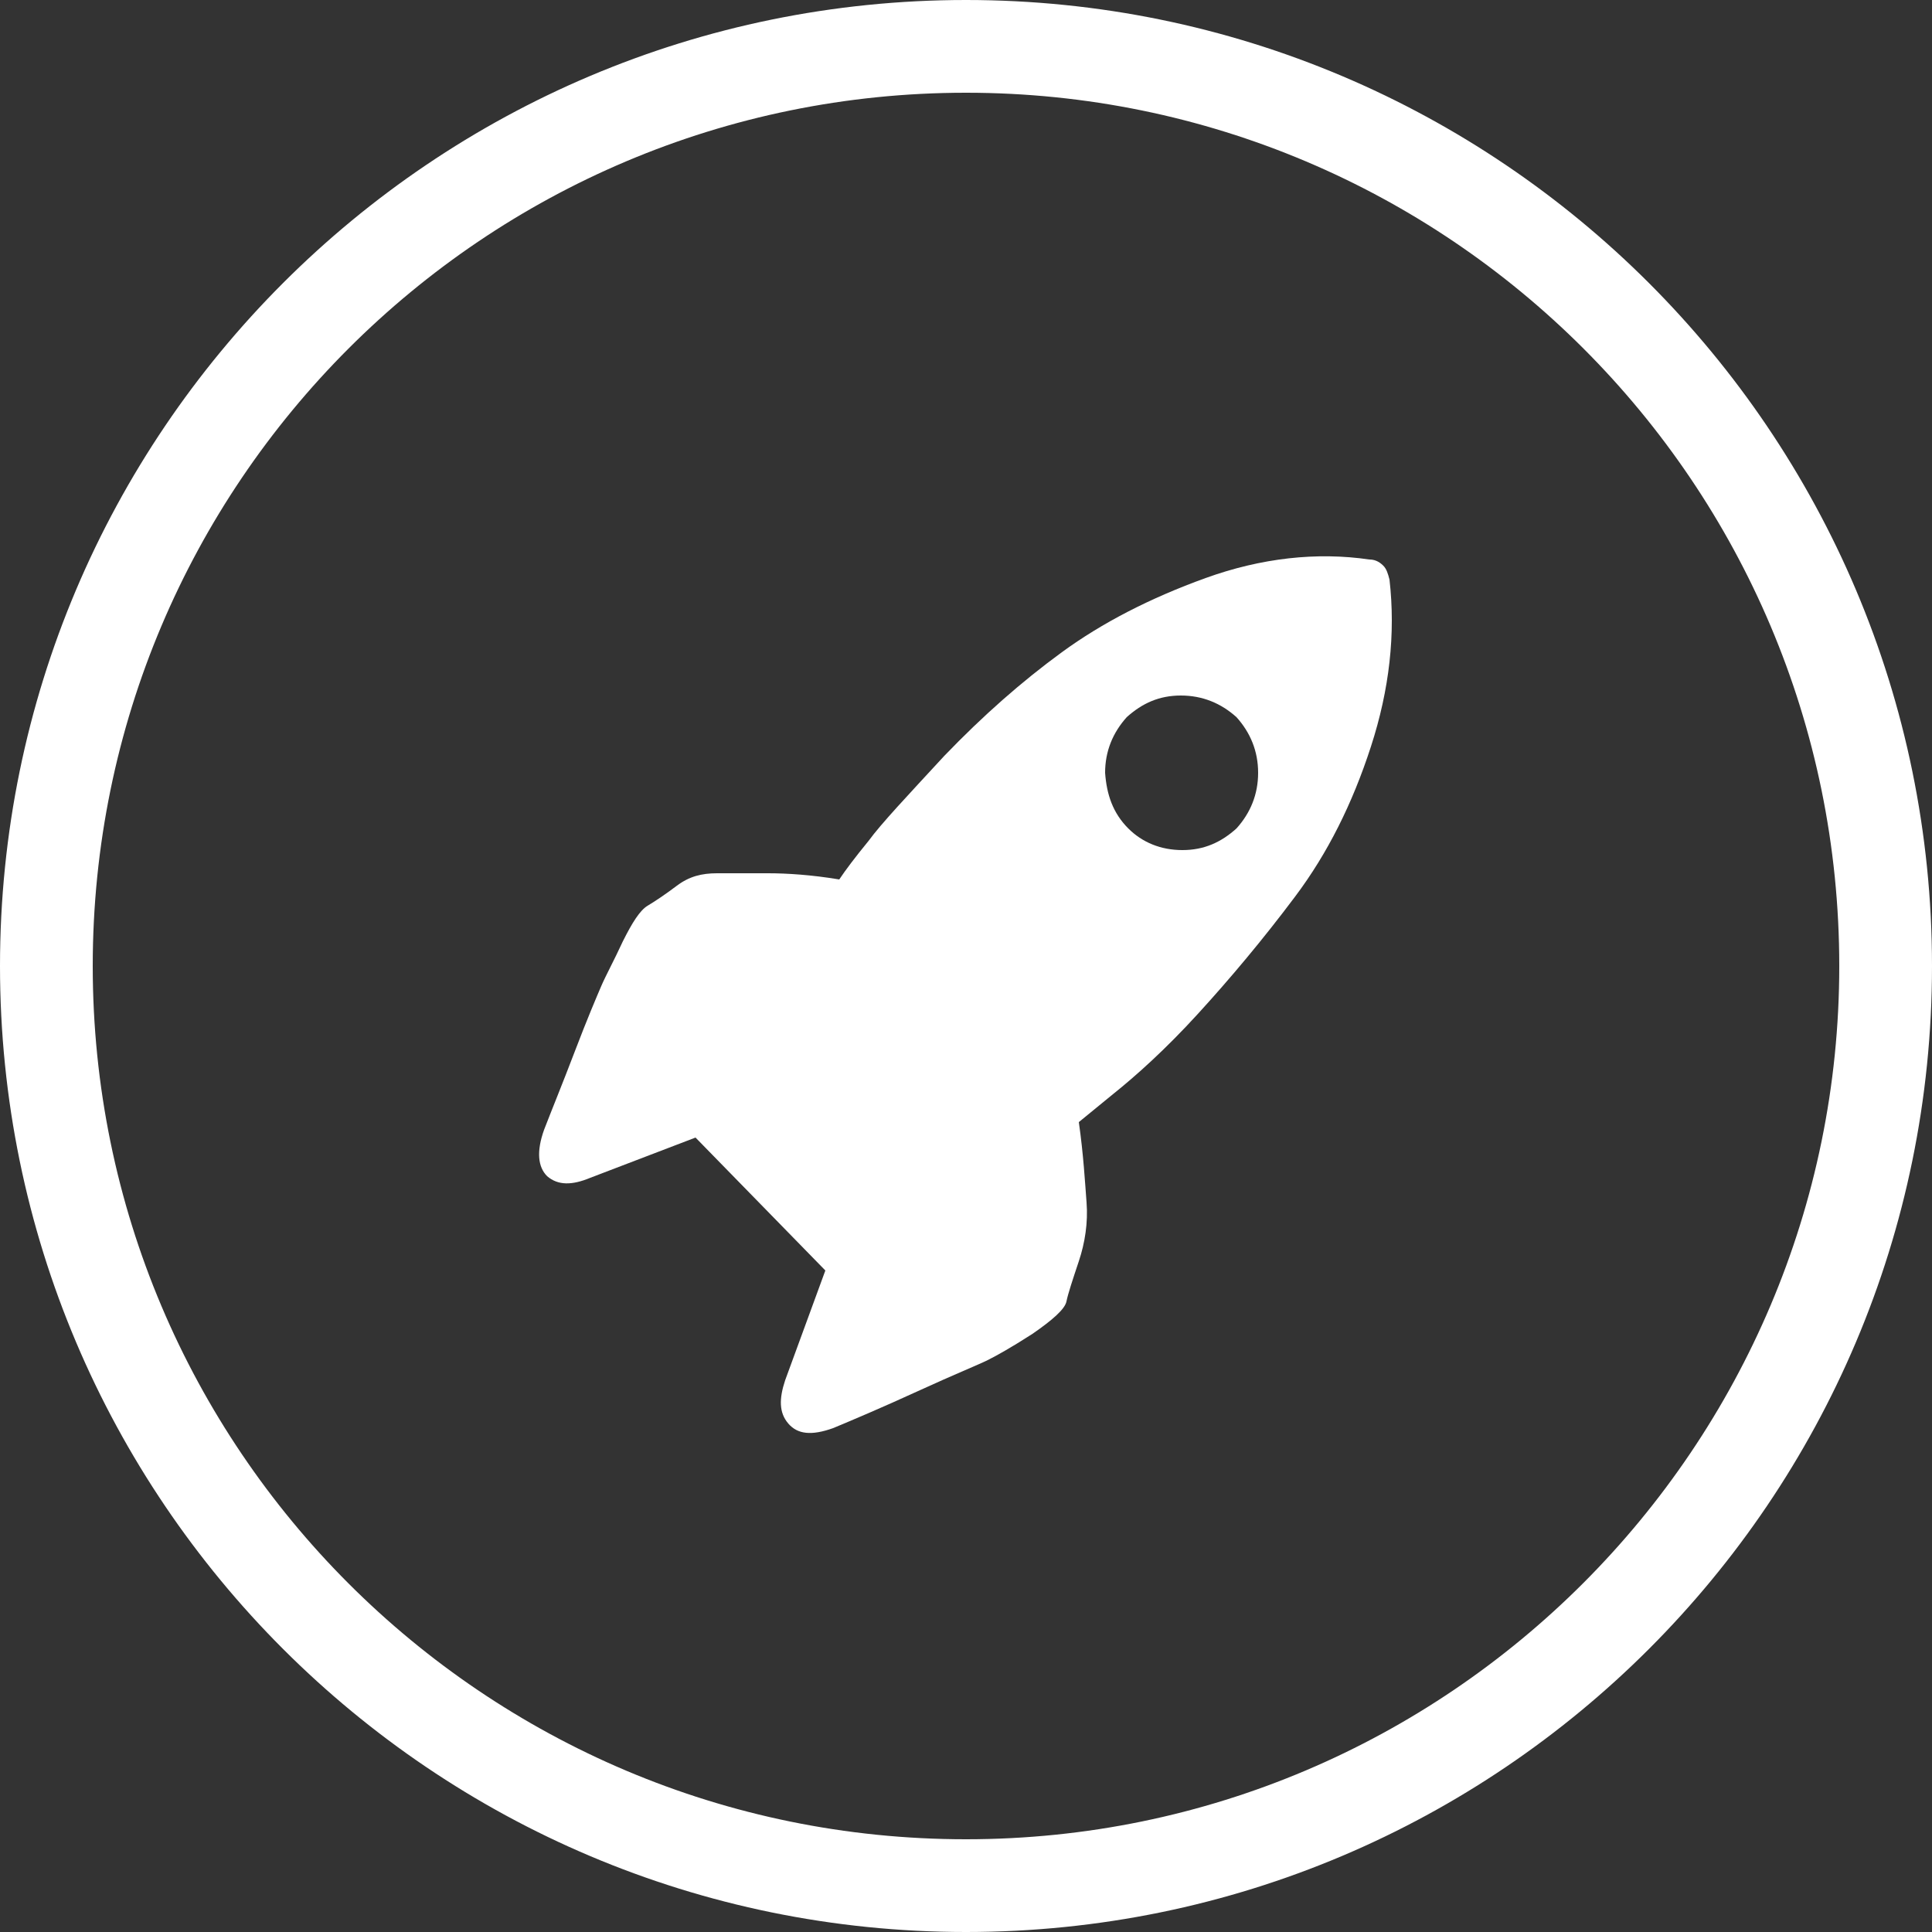
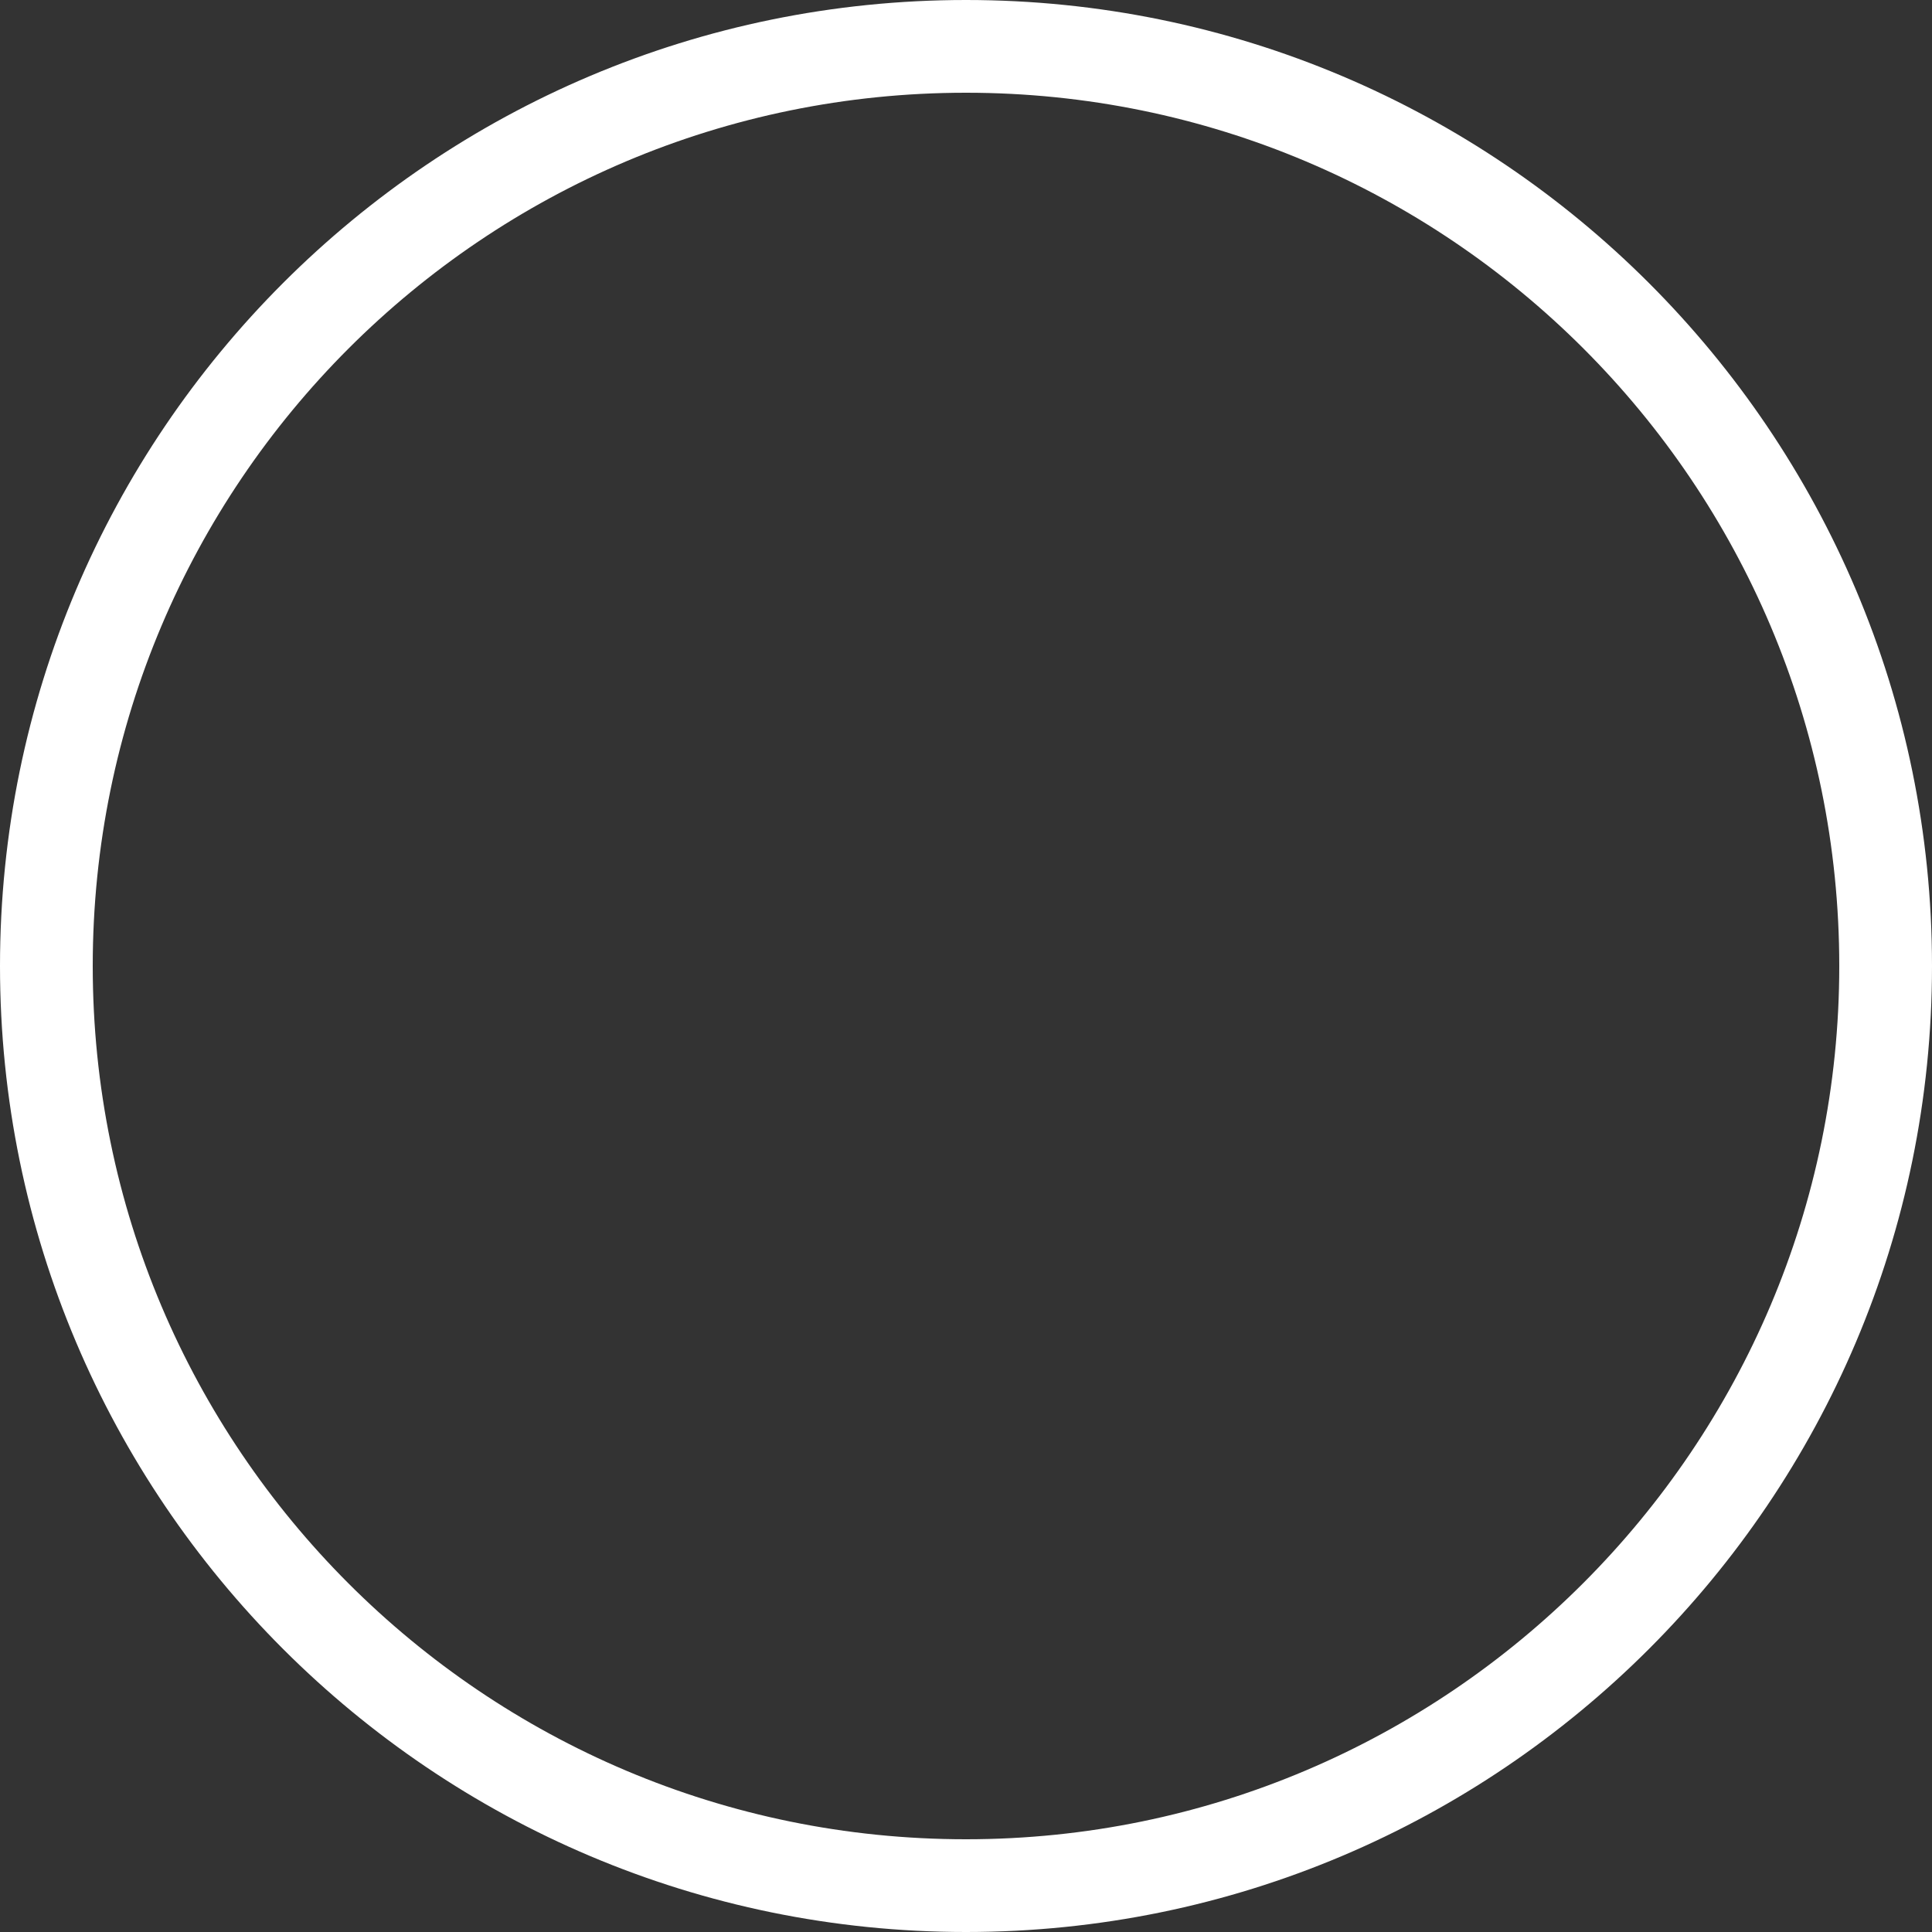
<svg xmlns="http://www.w3.org/2000/svg" version="1.1" id="Livello_1" x="0px" y="0px" width="125px" height="125px" viewBox="0 0 125 125" enable-background="new 0 0 125 125" xml:space="preserve">
  <rect x="0" y="0" width="125" height="125" fill="#333333" stroke="none" />
  <g>
    <path fill="#FFFFFF" d="M62.5,125C28,125,0,97,0,62.5S28,0,62.5,0S125,28,125,62.5S97,125,62.5,125z M62.5,6C31.3,6,6,31.3,6,62.5   C6,93.7,31.3,119,62.5,119c31.2,0,56.5-25.4,56.5-56.5C119,31.3,93.7,6,62.5,6z" />
    <g>
-       <path fill="#FFFFFF" d="M69.8,72.6c0.3,2.1,0.4,3.9,0.5,5.2c0.1,1.3-0.1,2.6-0.5,3.8c-0.4,1.2-0.7,2.1-0.8,2.6    c-0.1,0.5-0.9,1.2-2.2,2.1c-1.4,0.9-2.3,1.4-2.9,1.7c-0.6,0.3-2.1,0.9-4.5,2c-2.4,1.1-4.3,1.9-5.5,2.4c-1.4,0.5-2.3,0.4-2.9-0.3    c-0.6-0.7-0.6-1.6-0.2-2.8l2.6-7.1L45,73.6l-6.8,2.6c-1.2,0.5-2.1,0.5-2.8-0.1c-0.6-0.6-0.7-1.6-0.2-3c0.5-1.3,1.2-3,2-5.1    c0.8-2.1,1.4-3.5,1.7-4.2c0.3-0.7,0.8-1.6,1.4-2.9c0.6-1.2,1.1-2,1.6-2.3c0.5-0.3,1.1-0.7,1.9-1.3c0.8-0.6,1.6-0.8,2.6-0.8    c1,0,2.1,0,3.3,0c1.2,0,2.8,0.1,4.6,0.4c0.4-0.6,1-1.4,1.9-2.5c0.8-1.1,2.5-2.9,4.9-5.5c2.5-2.6,5-4.8,7.6-6.7    c2.6-1.9,5.7-3.5,9.3-4.8c3.6-1.3,7.2-1.7,10.6-1.2c0.3,0,0.6,0.1,0.9,0.4c0.2,0.2,0.3,0.5,0.4,0.9c0.4,3.5,0,7.1-1.2,10.8    c-1.2,3.7-2.8,6.9-4.9,9.7c-2.1,2.8-4.2,5.3-6.3,7.6c-2.1,2.3-4,4-5.5,5.2L69.8,72.6z M73,53.6c0.9,0.9,2.1,1.4,3.5,1.4    c1.4,0,2.5-0.5,3.5-1.4c0.9-1,1.4-2.2,1.4-3.6c0-1.4-0.5-2.6-1.4-3.6C79,45.5,77.8,45,76.4,45c-1.4,0-2.5,0.5-3.5,1.4    c-0.9,1-1.4,2.2-1.4,3.6C71.6,51.4,72,52.6,73,53.6z" />
-     </g>
+       </g>
  </g>
</svg>